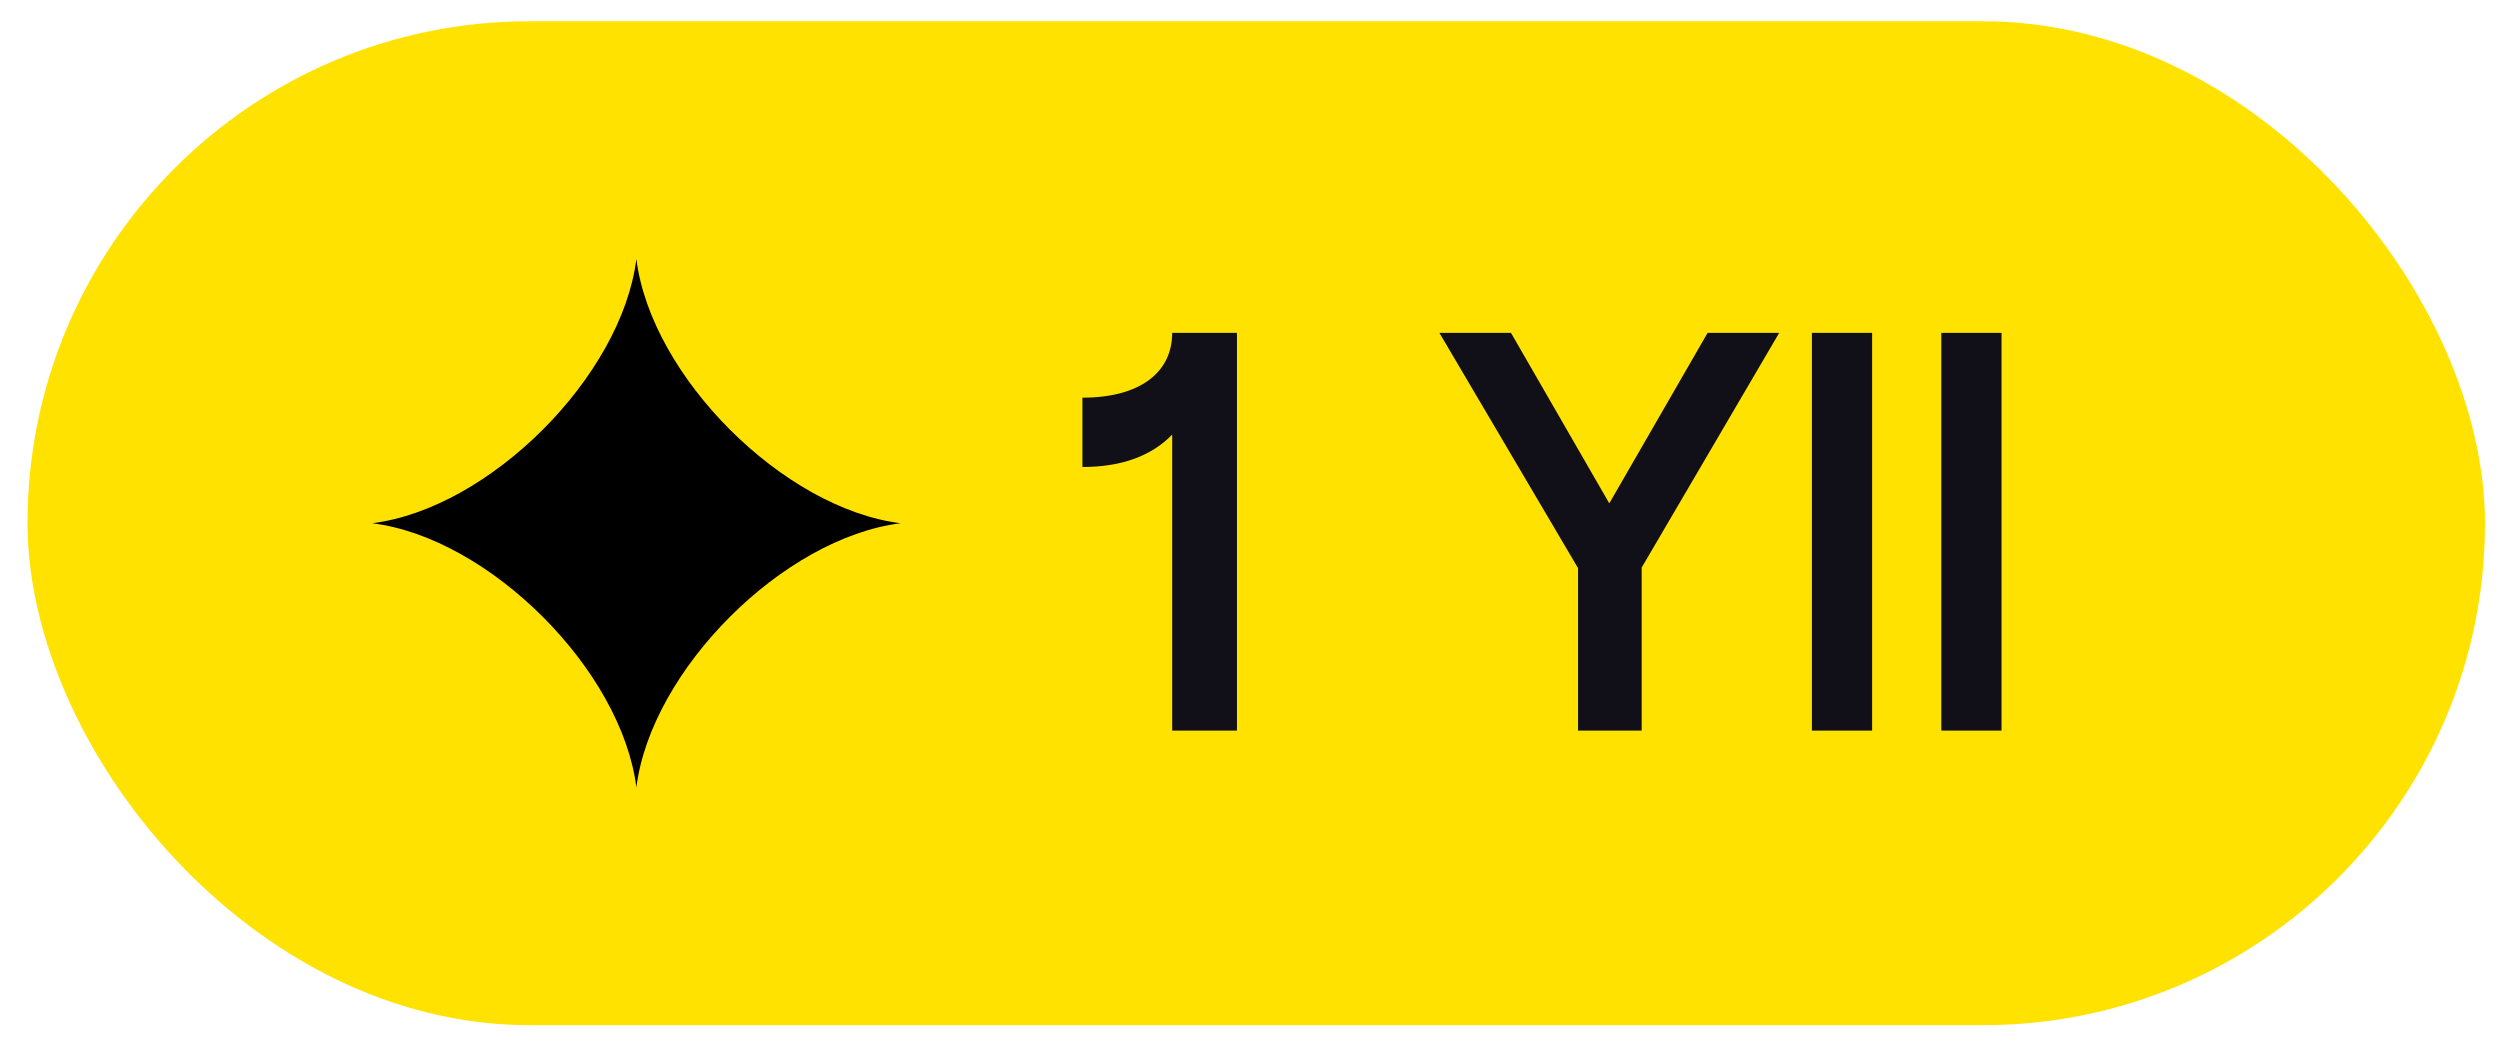
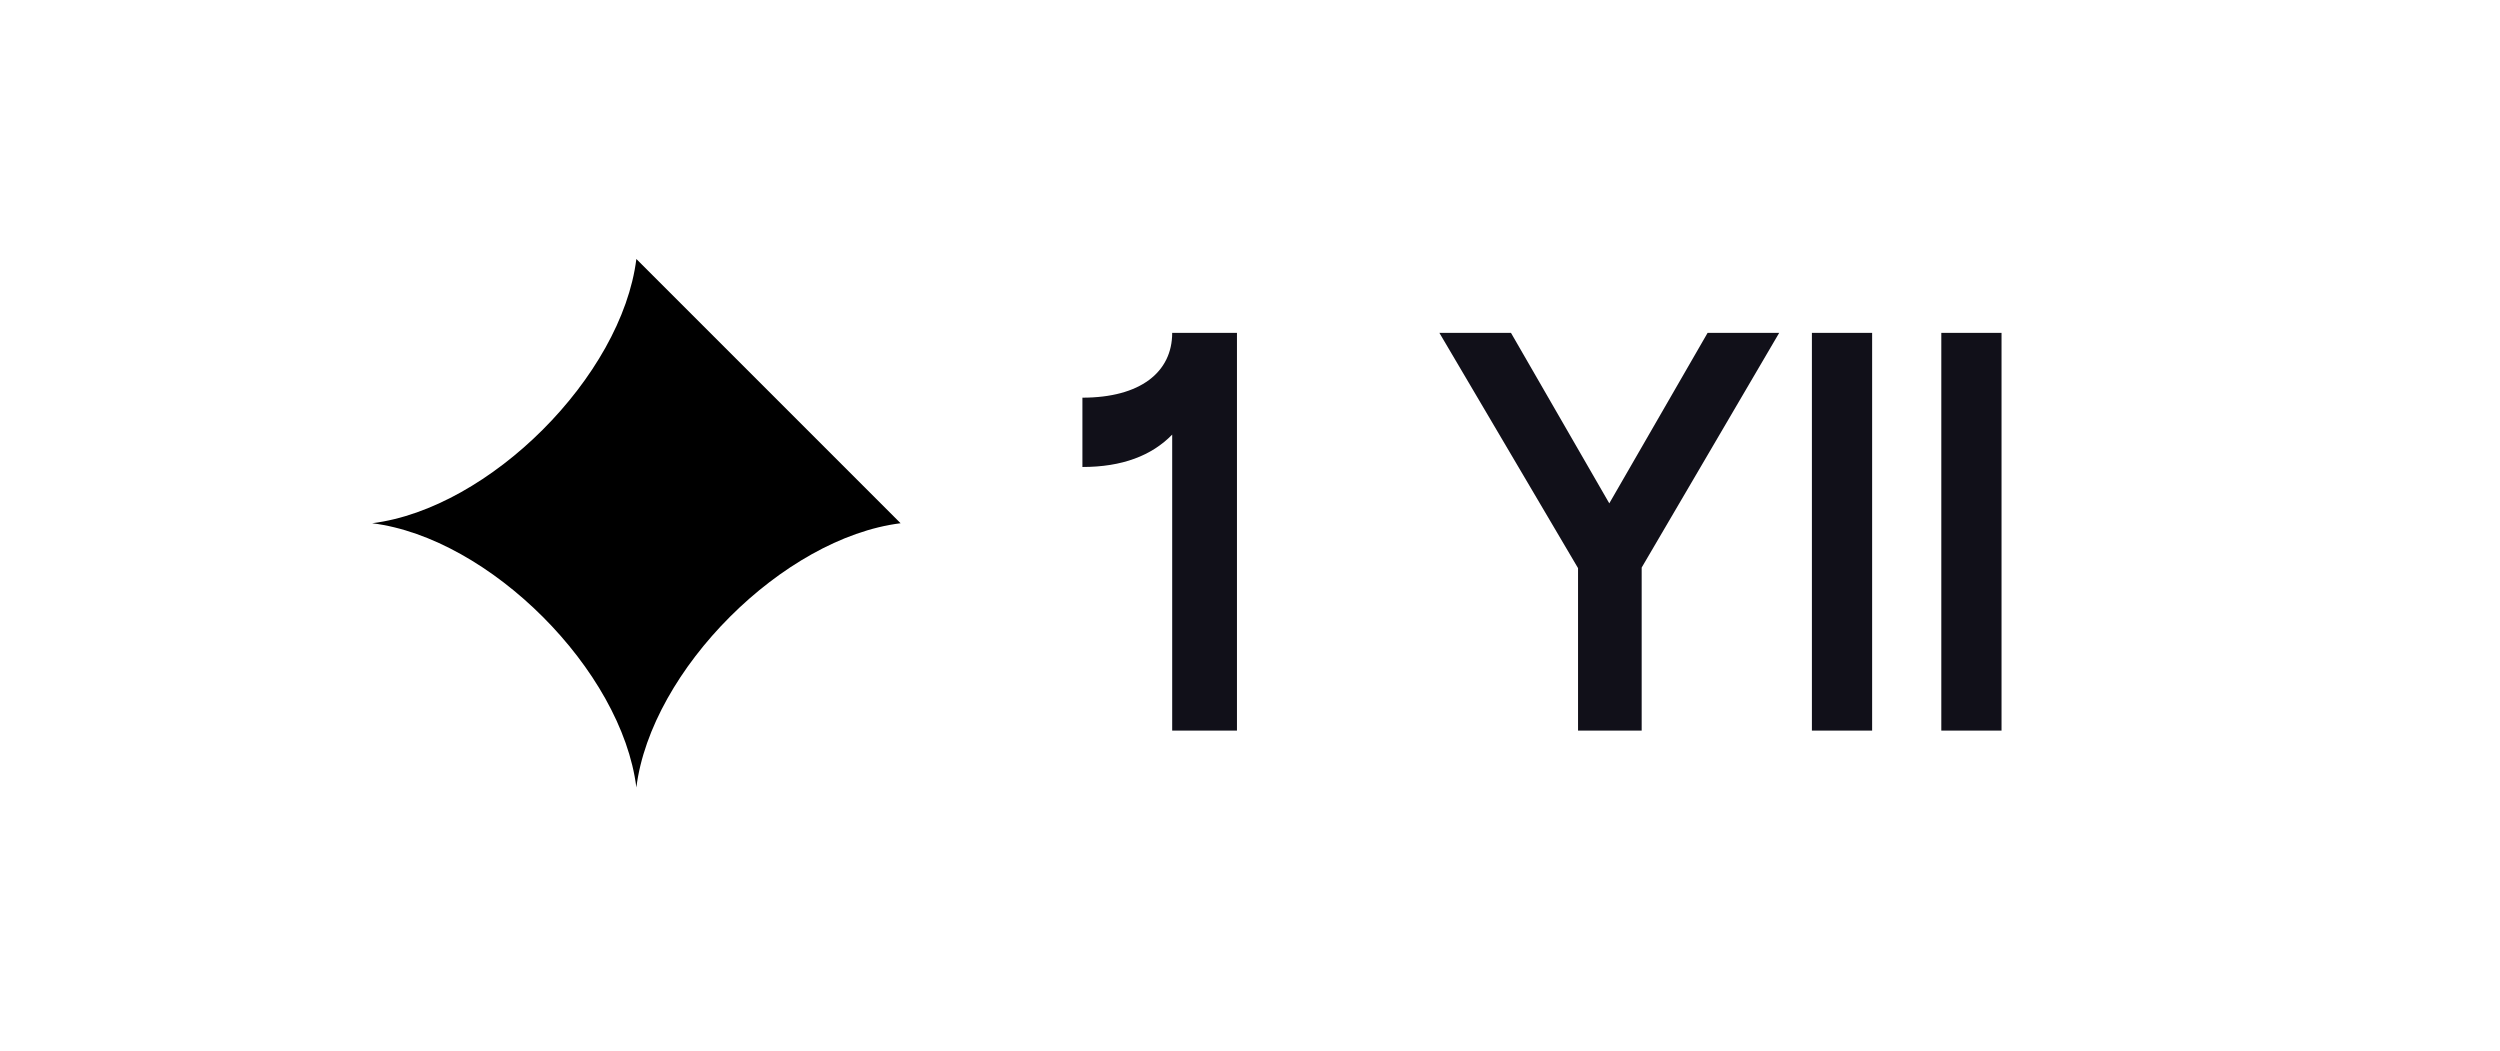
<svg xmlns="http://www.w3.org/2000/svg" width="88" height="37" viewBox="0 0 88 37" fill="none">
-   <rect x="0.969" y="0.749" width="86.502" height="35.337" rx="17.669" fill="#FFE200" />
  <path d="M41.261 25.718V15.298C40.541 16.038 39.501 16.438 38.101 16.438V13.998C40.141 13.998 41.261 13.098 41.261 11.718H43.541V25.718H41.261ZM55.547 25.718V19.998L50.667 11.718H53.187L56.647 17.718L60.107 11.718H62.627L57.787 19.978V25.718H55.547ZM63.779 25.718V11.718H65.899V25.718H63.779ZM68.334 25.718V11.718H70.454V25.718H68.334Z" fill="#111019" />
-   <path d="M31.701 18.418C27.567 18.934 22.917 23.585 22.4 27.718C21.884 23.585 17.233 18.934 13.1 18.418C17.233 17.901 21.884 13.251 22.4 9.117C22.917 13.251 27.567 17.901 31.701 18.418Z" fill="black" />
+   <path d="M31.701 18.418C27.567 18.934 22.917 23.585 22.4 27.718C21.884 23.585 17.233 18.934 13.1 18.418C17.233 17.901 21.884 13.251 22.4 9.117Z" fill="black" />
</svg>